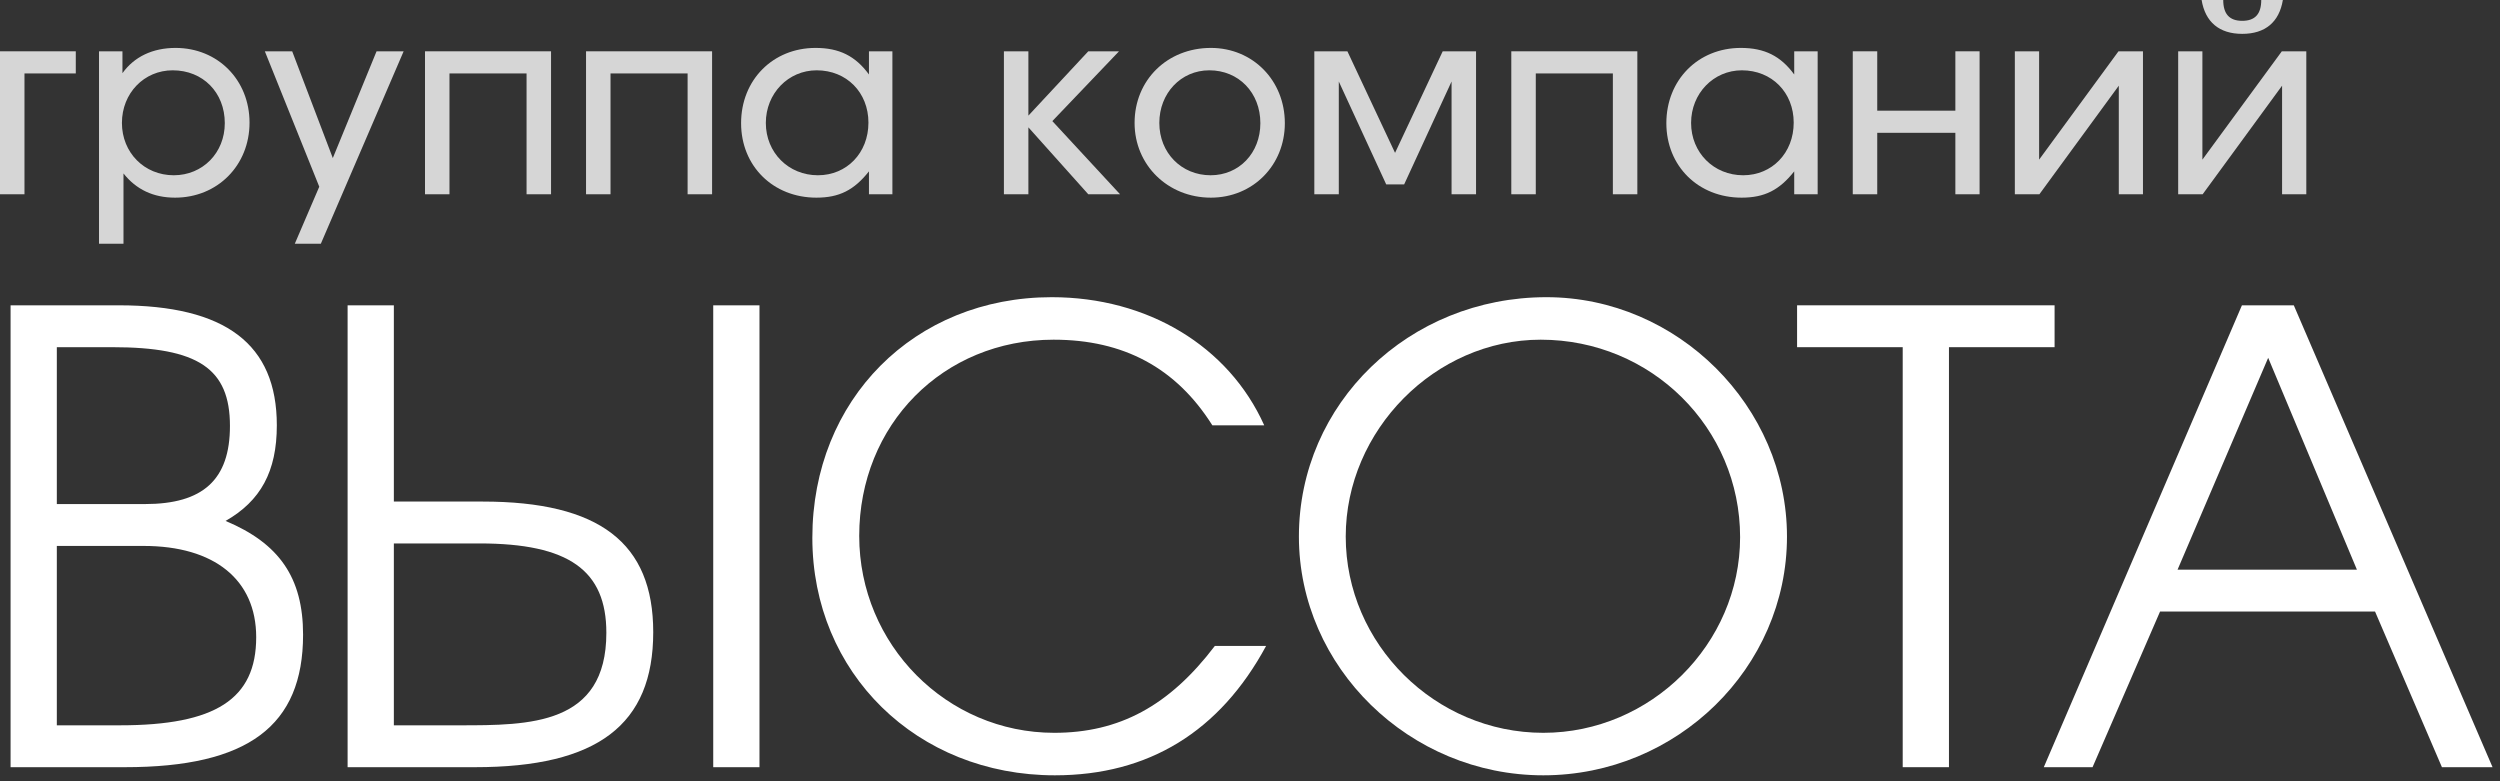
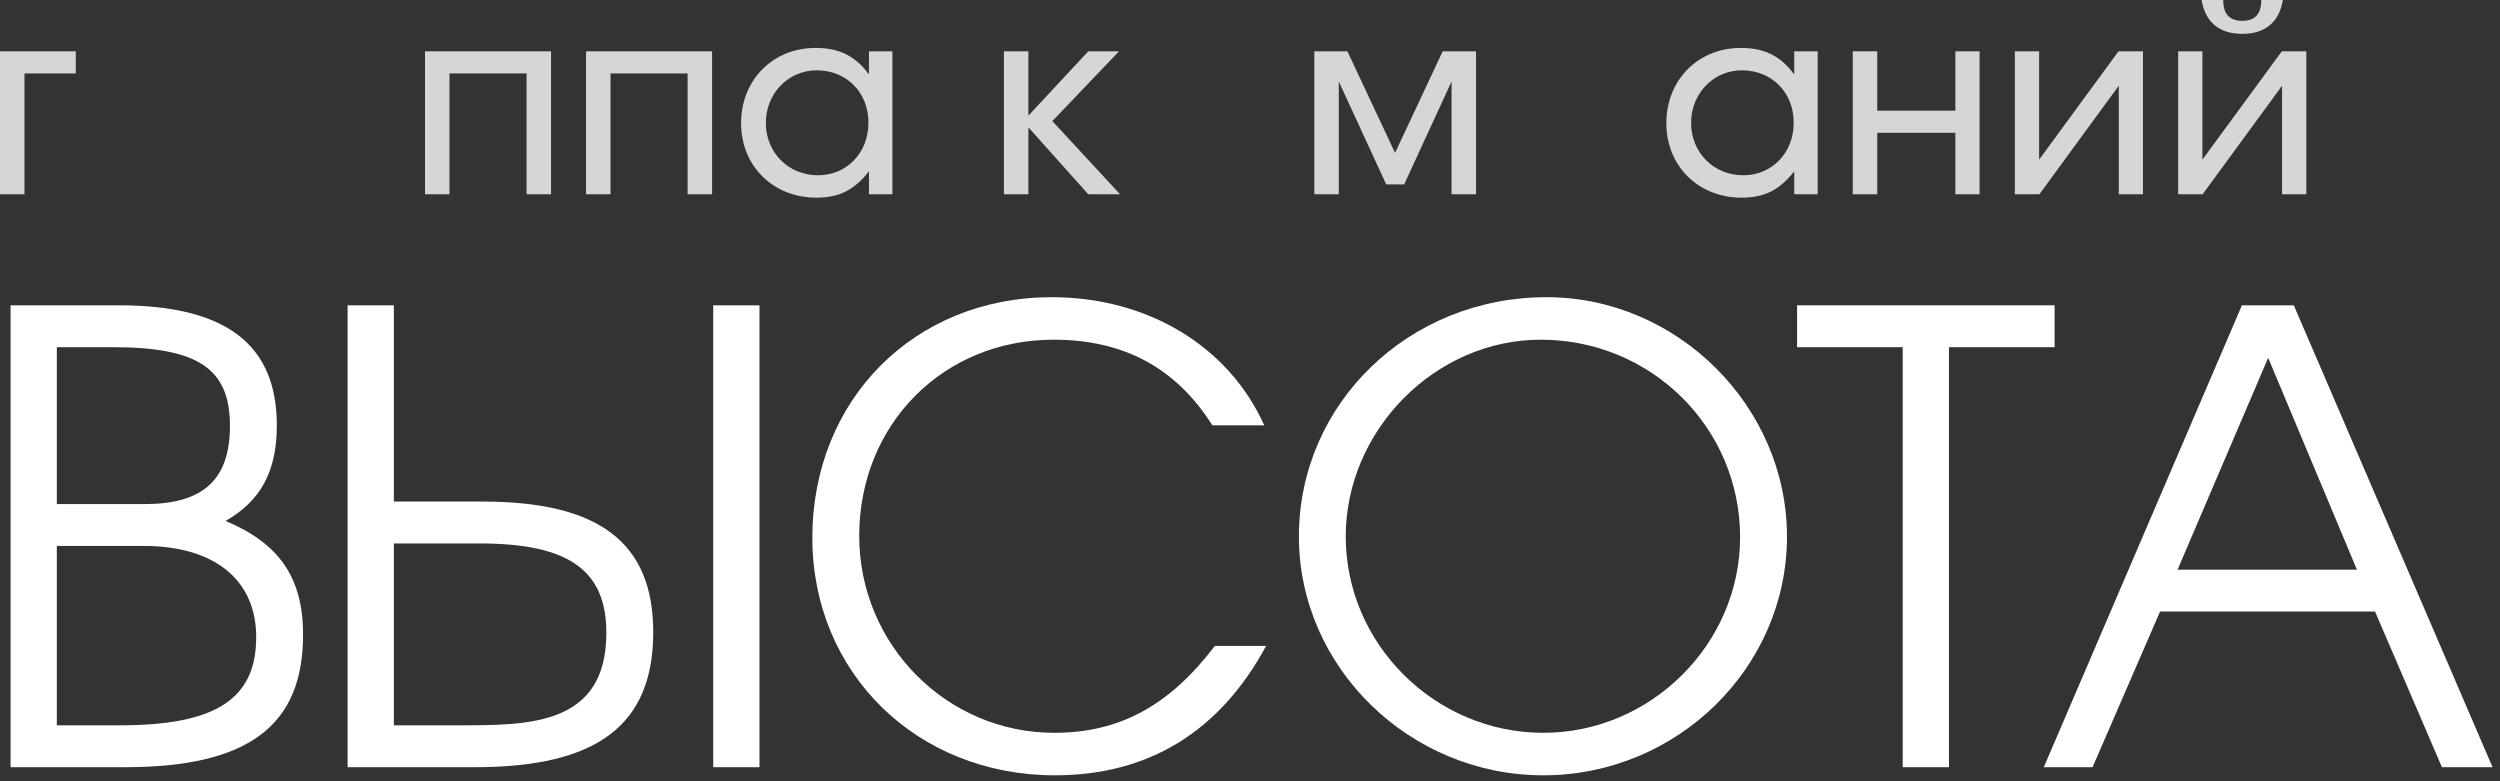
<svg xmlns="http://www.w3.org/2000/svg" width="48" height="15" viewBox="0 0 48 15" fill="none">
  <rect x="0" y="0" width="48" height="15" fill="#333333" stroke="none" />
  <path d="M42.271 0H42.686C42.686 0.27 42.806 0.4 43.051 0.4C43.296 0.4 43.416 0.27 43.416 0H43.831C43.761 0.425 43.491 0.65 43.051 0.65C42.611 0.65 42.341 0.425 42.271 0ZM41.821 3.73V0.985H42.286V3.065L43.811 0.985H44.281V3.73H43.816V1.645L42.291 3.73H41.821Z" fill="white" fill-opacity="0.8" />
  <path d="M38.685 3.73V0.985H39.151V3.065L40.675 0.985H41.145V3.73H40.681V1.645L39.156 3.73H38.685Z" fill="white" fill-opacity="0.8" />
  <path d="M35.573 3.73V0.985H36.043V2.125H37.543V0.985H38.008V3.73H37.543V2.55H36.043V3.73H35.573Z" fill="white" fill-opacity="0.8" />
-   <path d="M31.994 2.365C31.994 1.535 32.604 0.92 33.424 0.92C33.879 0.92 34.189 1.075 34.449 1.43V0.985H34.899V3.73H34.449V3.29C34.164 3.65 33.879 3.795 33.439 3.795C32.609 3.795 31.994 3.19 31.994 2.365ZM32.469 2.36C32.469 2.93 32.904 3.365 33.469 3.365C34.024 3.365 34.439 2.935 34.439 2.355C34.439 1.775 34.019 1.35 33.444 1.35C32.899 1.35 32.469 1.795 32.469 2.36Z" fill="white" fill-opacity="0.8" />
-   <path d="M29.017 3.73V0.985H31.437V3.73H30.967V1.41H29.487V3.73H29.017Z" fill="white" fill-opacity="0.8" />
+   <path d="M31.994 2.365C31.994 1.535 32.604 0.92 33.424 0.92C33.879 0.92 34.189 1.075 34.449 1.43V0.985H34.899V3.73H34.449V3.29C34.164 3.65 33.879 3.795 33.439 3.795C32.609 3.795 31.994 3.19 31.994 2.365M32.469 2.36C32.469 2.93 32.904 3.365 33.469 3.365C34.024 3.365 34.439 2.935 34.439 2.355C34.439 1.775 34.019 1.35 33.444 1.35C32.899 1.35 32.469 1.795 32.469 2.36Z" fill="white" fill-opacity="0.8" />
  <path d="M25.235 3.73V0.985H25.87L26.785 2.935L27.7 0.985H28.34V3.73H27.87V1.565L26.96 3.54H26.615L25.705 1.565V3.73H25.235Z" fill="white" fill-opacity="0.8" />
-   <path d="M21.784 2.36C21.784 1.535 22.414 0.92 23.249 0.92C24.054 0.92 24.669 1.545 24.669 2.365C24.669 3.175 24.054 3.795 23.249 3.795C22.424 3.795 21.784 3.17 21.784 2.36ZM23.244 3.365C23.789 3.365 24.199 2.94 24.199 2.365C24.199 1.78 23.784 1.35 23.219 1.35C22.674 1.35 22.259 1.79 22.259 2.36C22.259 2.935 22.684 3.365 23.244 3.365Z" fill="white" fill-opacity="0.8" />
  <path d="M19.275 3.73V0.985H19.745V2.22L20.895 0.985H21.485L20.205 2.325L21.505 3.73H20.895L19.745 2.445V3.73H19.275Z" fill="white" fill-opacity="0.8" />
  <path d="M14.229 2.365C14.229 1.535 14.839 0.92 15.659 0.92C16.114 0.92 16.424 1.075 16.684 1.43V0.985H17.134V3.73H16.684V3.29C16.399 3.65 16.114 3.795 15.675 3.795C14.845 3.795 14.229 3.19 14.229 2.365ZM14.704 2.36C14.704 2.93 15.139 3.365 15.704 3.365C16.259 3.365 16.674 2.935 16.674 2.355C16.674 1.775 16.255 1.35 15.68 1.35C15.134 1.35 14.704 1.795 14.704 2.36Z" fill="white" fill-opacity="0.8" />
  <path d="M11.252 3.73V0.985H13.672V3.73H13.202V1.41H11.722V3.73H11.252Z" fill="white" fill-opacity="0.8" />
  <path d="M8.16 3.73V0.985H10.58V3.73H10.11V1.41H8.63V3.73H8.16Z" fill="white" fill-opacity="0.8" />
-   <path d="M5.66 4.68L6.13 3.585L5.085 0.985H5.61L6.39 3.035L7.23 0.985H7.75L6.16 4.68H5.66Z" fill="white" fill-opacity="0.8" />
-   <path d="M1.901 4.68V0.985H2.351V1.405C2.576 1.09 2.931 0.92 3.371 0.92C4.181 0.92 4.791 1.535 4.791 2.355C4.791 3.175 4.176 3.795 3.361 3.795C2.946 3.795 2.616 3.64 2.371 3.33V4.68H1.901ZM3.336 3.365C3.891 3.365 4.316 2.935 4.316 2.365C4.316 1.775 3.896 1.35 3.316 1.35C2.766 1.35 2.341 1.79 2.341 2.36C2.341 2.93 2.771 3.365 3.336 3.365Z" fill="white" fill-opacity="0.8" />
  <path d="M0 3.73V0.985H1.455V1.41H0.47V3.73H0Z" fill="white" fill-opacity="0.8" />
  <path d="M39.241 14.73L43.045 5.862H44.041L47.857 14.73H46.885L45.601 11.742H41.473L40.177 14.73H39.241ZM41.809 10.938H45.253L43.549 6.87L41.809 10.938Z" fill="white" />
  <path d="M36.532 14.73V6.666H34.504V5.862H39.448V6.666H37.42V14.73H36.532Z" fill="white" />
  <path d="M24.939 10.302C24.939 7.746 27.05 5.706 29.691 5.706C32.211 5.706 34.31 7.806 34.31 10.302C34.31 12.822 32.199 14.886 29.631 14.886C27.062 14.886 24.939 12.81 24.939 10.302ZM25.838 10.302C25.838 12.366 27.555 14.07 29.631 14.07C31.695 14.07 33.41 12.366 33.41 10.314C33.41 8.214 31.706 6.522 29.582 6.522C27.555 6.522 25.838 8.262 25.838 10.302Z" fill="white" />
  <path d="M23.325 12.402H24.309C23.421 14.046 22.053 14.886 20.253 14.886C17.601 14.886 15.597 12.918 15.597 10.326C15.597 7.674 17.553 5.706 20.193 5.706C22.029 5.706 23.589 6.642 24.273 8.166H23.277C22.581 7.062 21.573 6.522 20.229 6.522C18.105 6.522 16.497 8.154 16.497 10.29C16.497 12.378 18.177 14.07 20.241 14.07C21.489 14.07 22.449 13.554 23.325 12.402Z" fill="white" />
  <path d="M6.674 14.73V5.862H7.562V9.63H9.266C11.51 9.63 12.542 10.422 12.542 12.138C12.542 13.914 11.474 14.73 9.122 14.73H6.674ZM7.562 13.926H8.822C10.166 13.926 11.642 13.926 11.642 12.15C11.642 10.95 10.922 10.434 9.206 10.434H7.562V13.926ZM13.694 14.73V5.862H14.582V14.73H13.694Z" fill="white" />
  <path d="M0.203 14.73V5.862H2.279C4.331 5.862 5.315 6.606 5.315 8.166C5.315 9.054 5.003 9.618 4.331 10.002C5.363 10.434 5.819 11.094 5.819 12.186C5.819 13.938 4.763 14.73 2.399 14.73H0.203ZM1.091 13.926H2.303C4.139 13.926 4.919 13.422 4.919 12.234C4.919 11.13 4.115 10.482 2.759 10.482H1.091V13.926ZM1.091 9.678H2.783C3.899 9.678 4.415 9.21 4.415 8.178C4.415 7.074 3.803 6.666 2.159 6.666H1.091V9.678Z" fill="white" />
</svg>